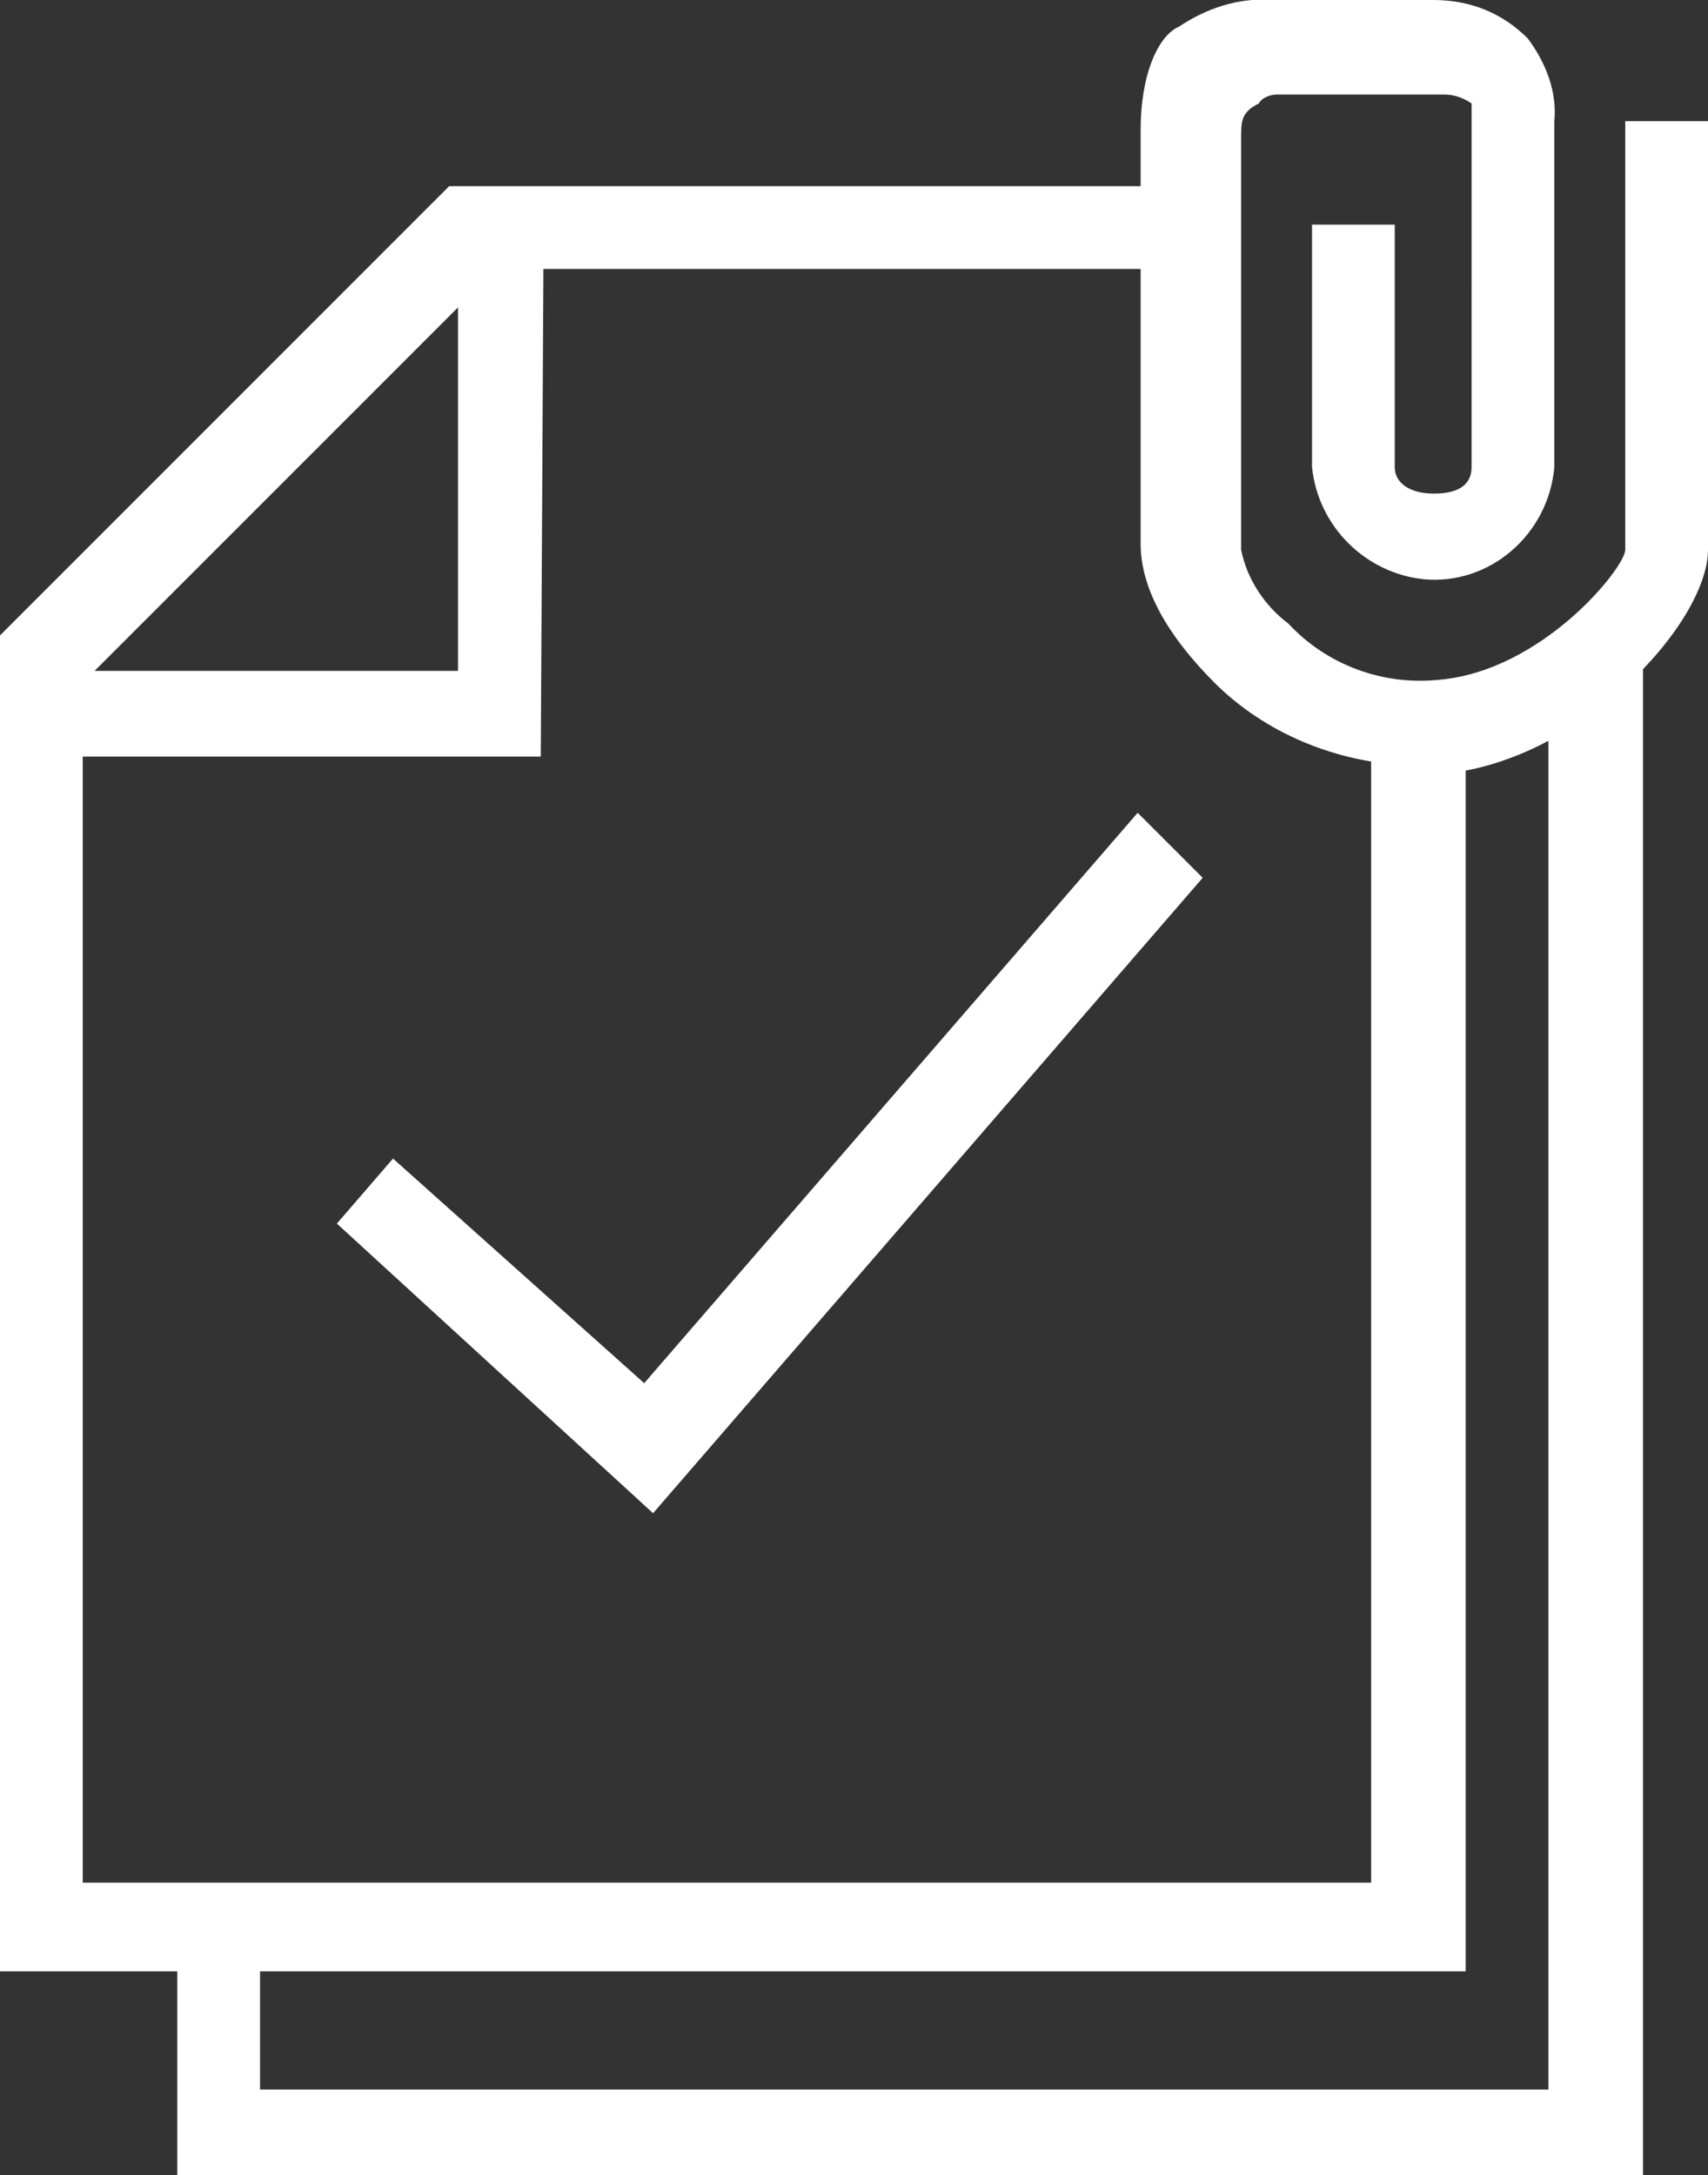
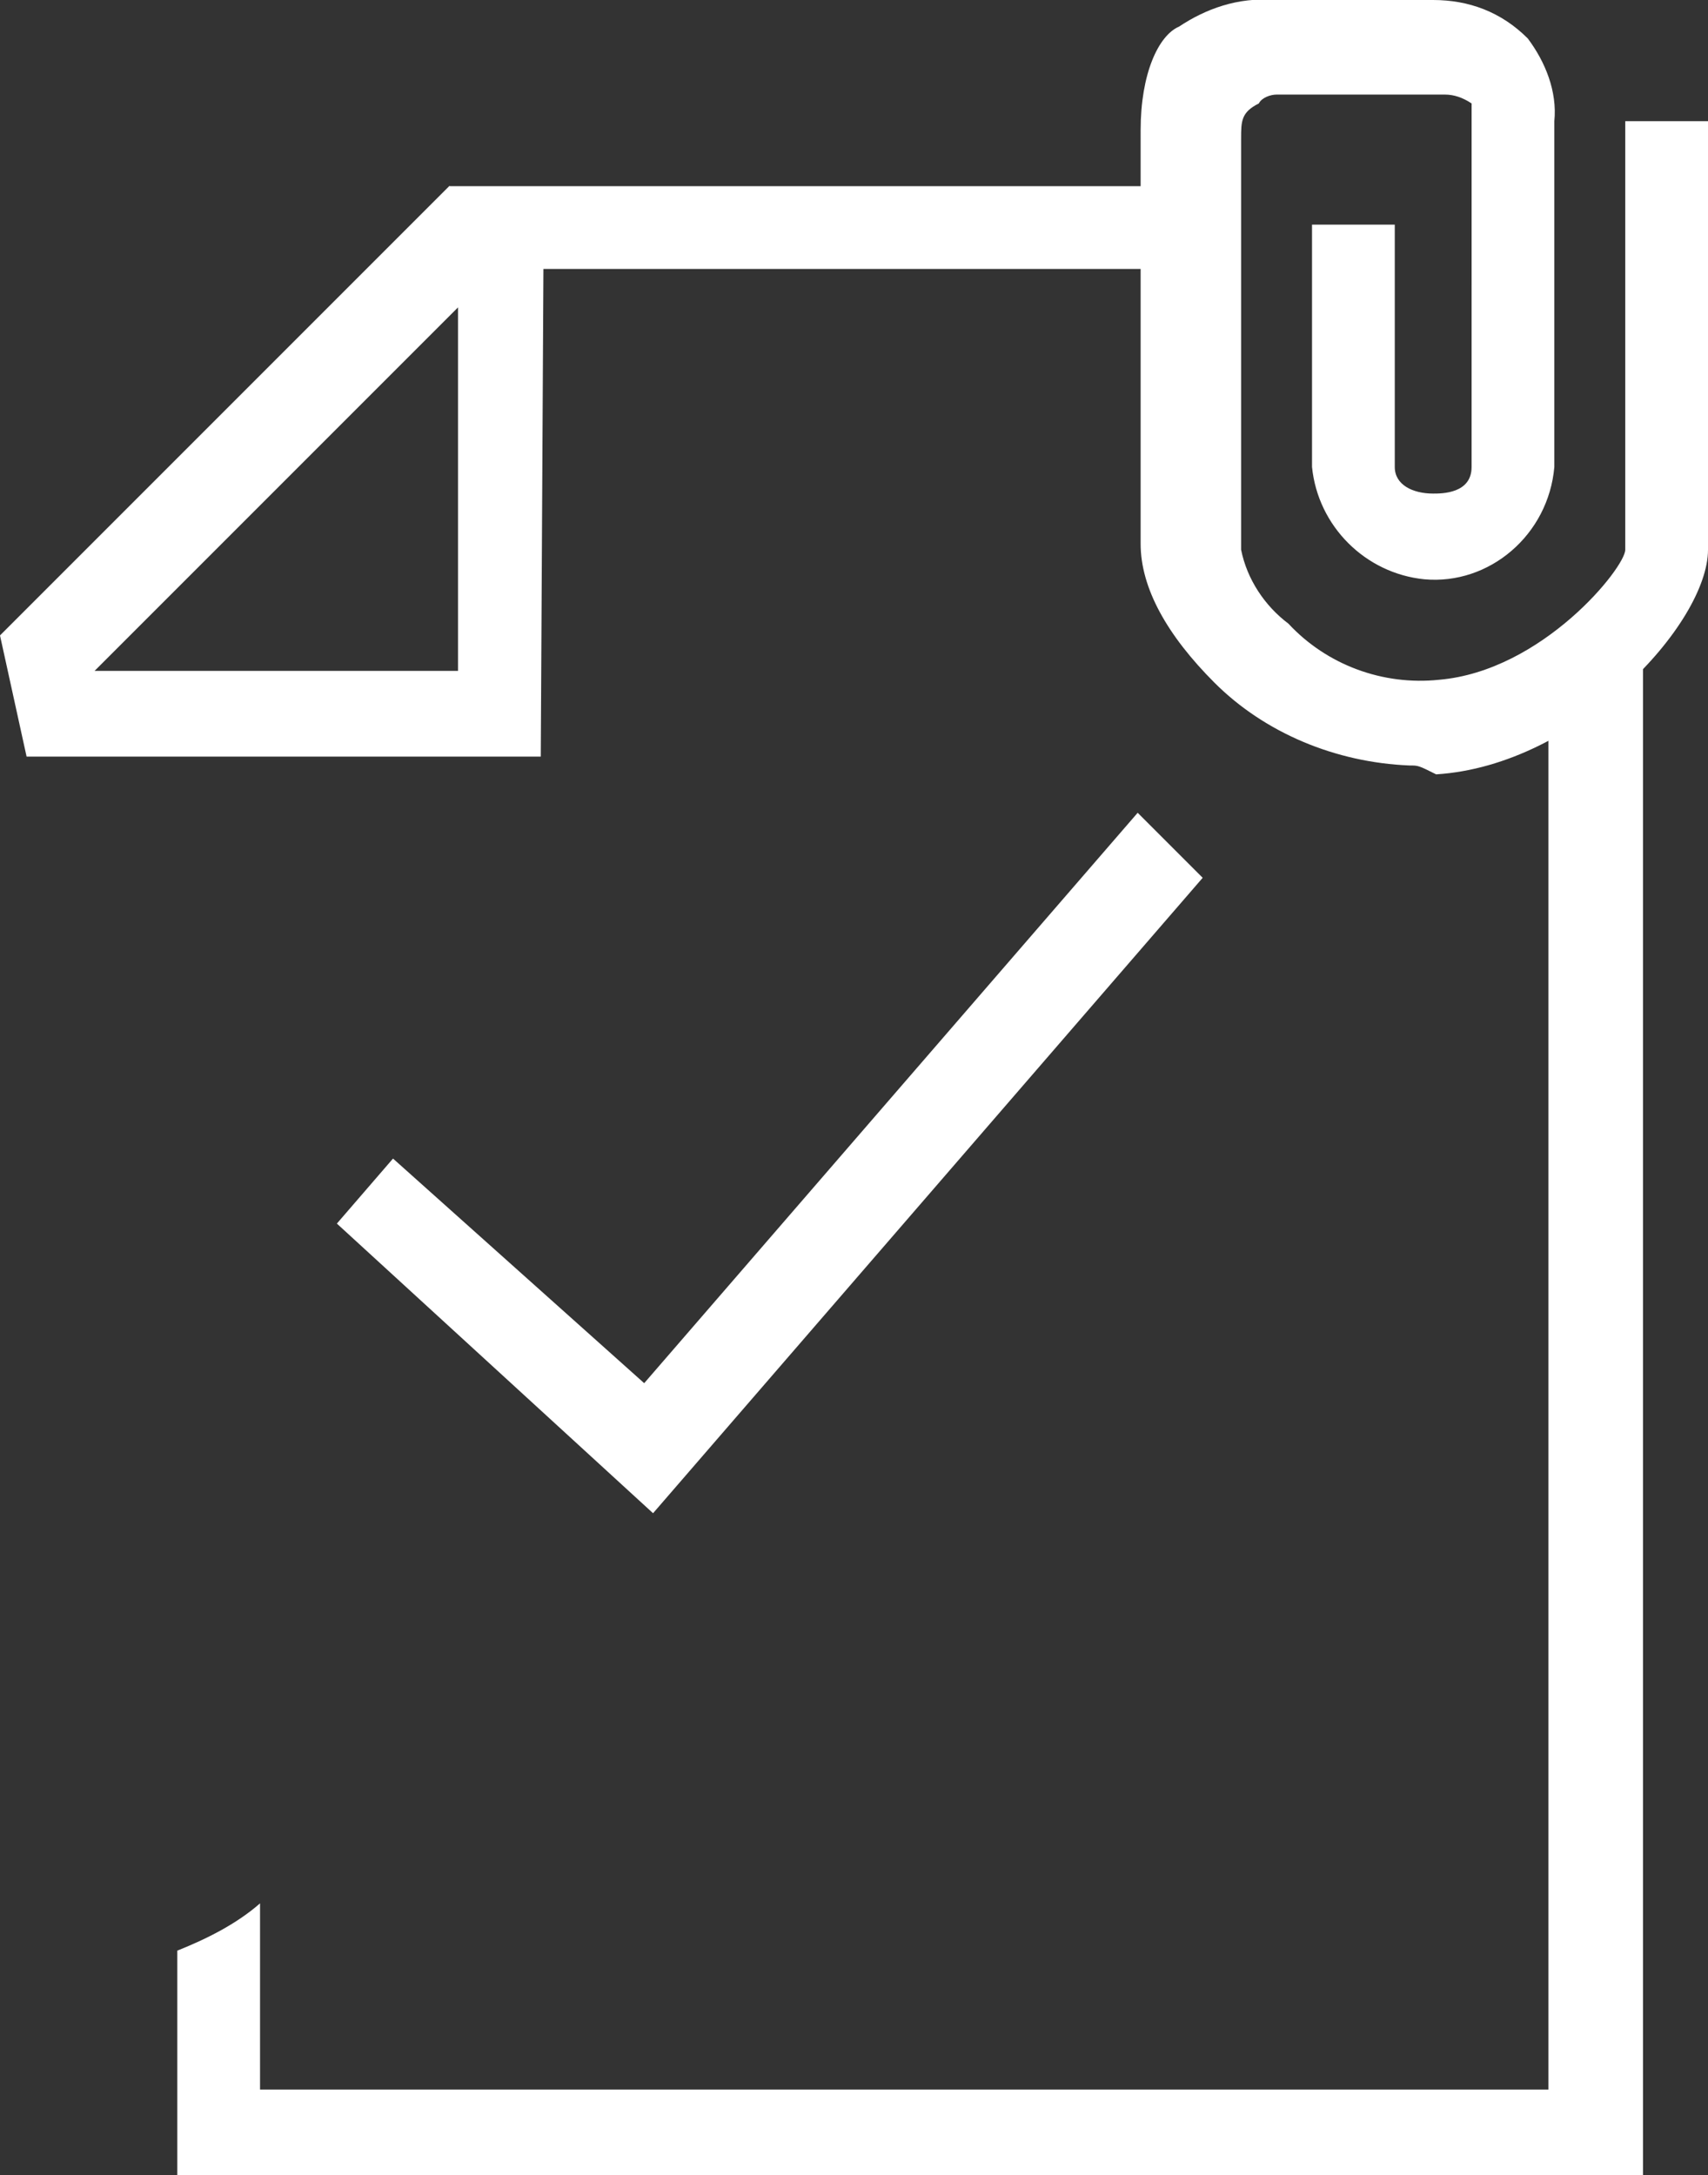
<svg xmlns="http://www.w3.org/2000/svg" xmlns:xlink="http://www.w3.org/1999/xlink" version="1.1" id="Capa_1" x="0px" y="0px" viewBox="0 0 57.8 73.6" style="enable-background:new 0 0 57.8 73.6;" xml:space="preserve">
  <rect x="0" y="0" width="57.8" height="73.6" fill="#333333" stroke="none" />
  <style type="text/css">
	.st0{clip-path:url(#SVGID_00000126291394055889298290000001940150346748665789_);}
	.st1{fill:#FFFFFF;}
</style>
  <g>
    <defs>
      <rect id="SVGID_1_" width="57.8" height="73.6" />
    </defs>
    <clipPath id="SVGID_00000118386792209108403140000010613753893869572509_">
      <use xlink:href="#SVGID_1_" style="overflow:visible;" />
    </clipPath>
    <g id="Grupo_2025" transform="translate(0 0)" style="clip-path:url(#SVGID_00000118386792209108403140000010613753893869572509_);">
      <path id="Trazado_4639" class="st1" d="M39.5,6.3H15.2c-0.1,1-0.3,1.9-0.6,2.8h25.6C39.8,8.2,39.8,7.3,39.5,6.3" />
-       <path id="Trazado_4640" class="st1" d="M46.4,24.9v38.8H2.8V19.9C2,20.5,1,21.1,0,21.5v45.2h49.6V24.3    C48.3,24,47.4,25.6,46.4,24.9" />
      <path id="Trazado_4641" class="st1" d="M22.1,51.2l-10.7-9.8l1.9-2.2l8.5,7.6l16.7-19.3l2.2,2.2L22.1,51.2z" />
      <path id="Trazado_4642" class="st1" d="M18.3,25.6H0.9L0,21.5L15.2,6.3l3.2,0.9L18.3,25.6z M3.2,22.7h12.3V10.4L3.2,22.7z" />
      <path id="Trazado_4643" class="st1" d="M52.4,22.1v48.6H8.8v-6.3C8,65.1,7,65.6,6,66v7.6h49.6V21.2C54.3,20.8,53.4,22.4,52.4,22.1    " />
      <path id="Trazado_4644" class="st1" d="M47.7,25.9c-2.5-0.1-4.9-1.1-6.6-2.8c-1.6-1.6-2.5-3.2-2.5-4.7V4.4c0-1.9,0.6-3.2,1.3-3.5    c0.9-0.6,2-1,3.2-0.9h5.4c1.2,0,2.3,0.4,3.2,1.3c0.6,0.8,1,1.8,0.9,2.8v11.7c-0.2,2.3-2.2,4-4.4,3.8c-2-0.2-3.6-1.8-3.8-3.8V7.6    h2.8v8.2c0,0.6,0.6,0.9,1.3,0.9c0.3,0,1.3,0,1.3-0.9V3.5c-0.3-0.2-0.6-0.3-0.9-0.3h-5.7c-0.2,0-0.5,0.1-0.6,0.3    C42,3.8,42,4.1,42,4.7v13.9c0.2,1,0.8,1.9,1.6,2.5c1.3,1.4,3.2,2.1,5.1,1.9c3.5-0.3,6.3-3.8,6.3-4.4V4.1h2.8v14.5    c0,2.5-4.4,7.3-9.2,7.6C48,25.9,48,25.9,47.7,25.9" />
    </g>
  </g>
</svg>